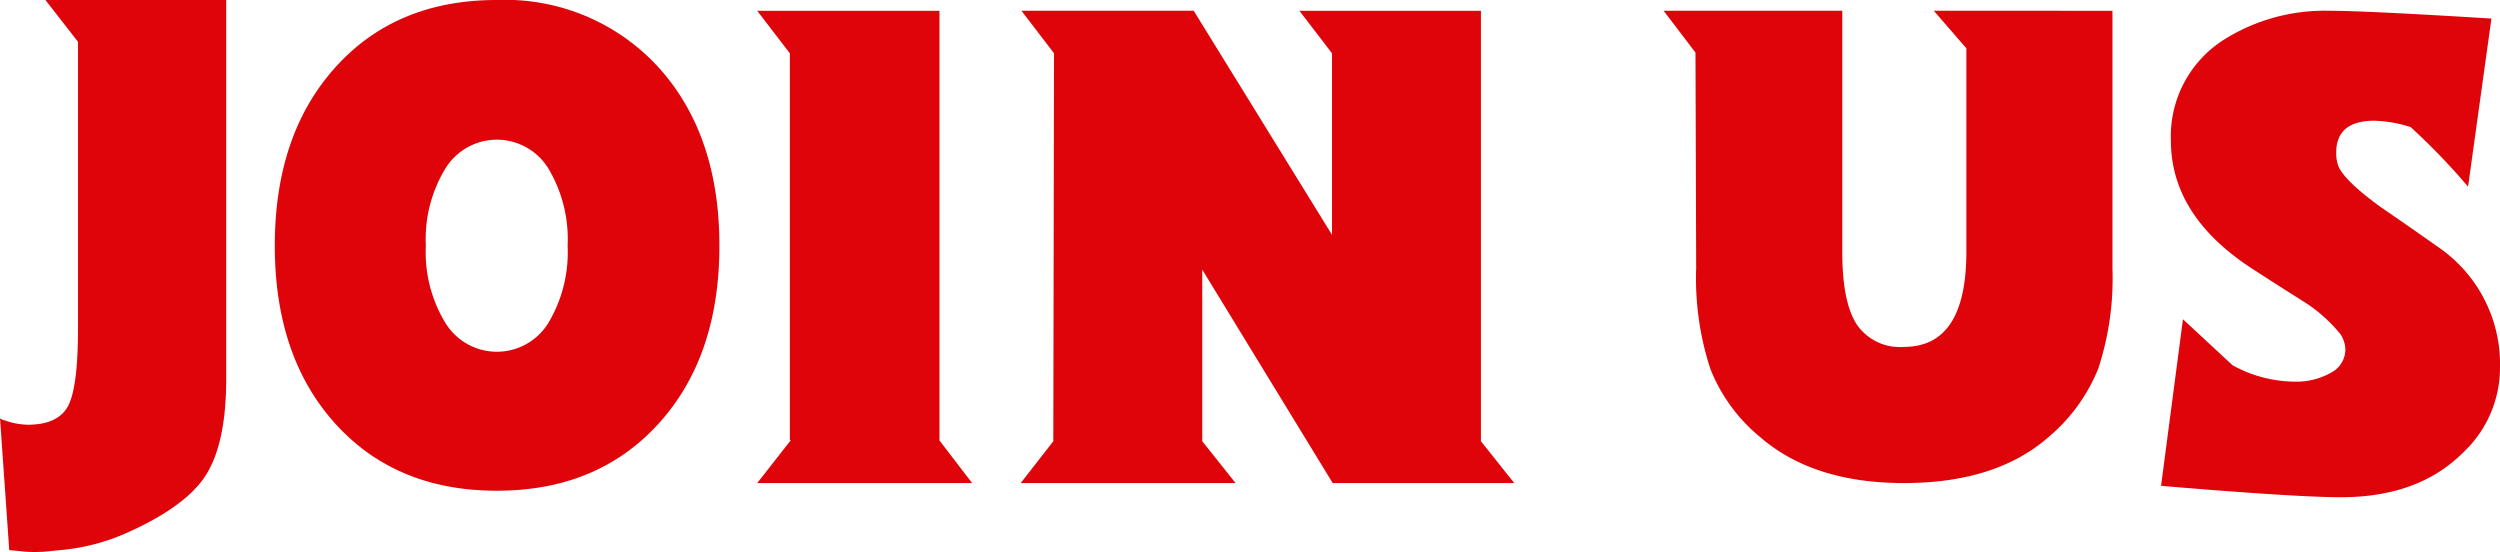
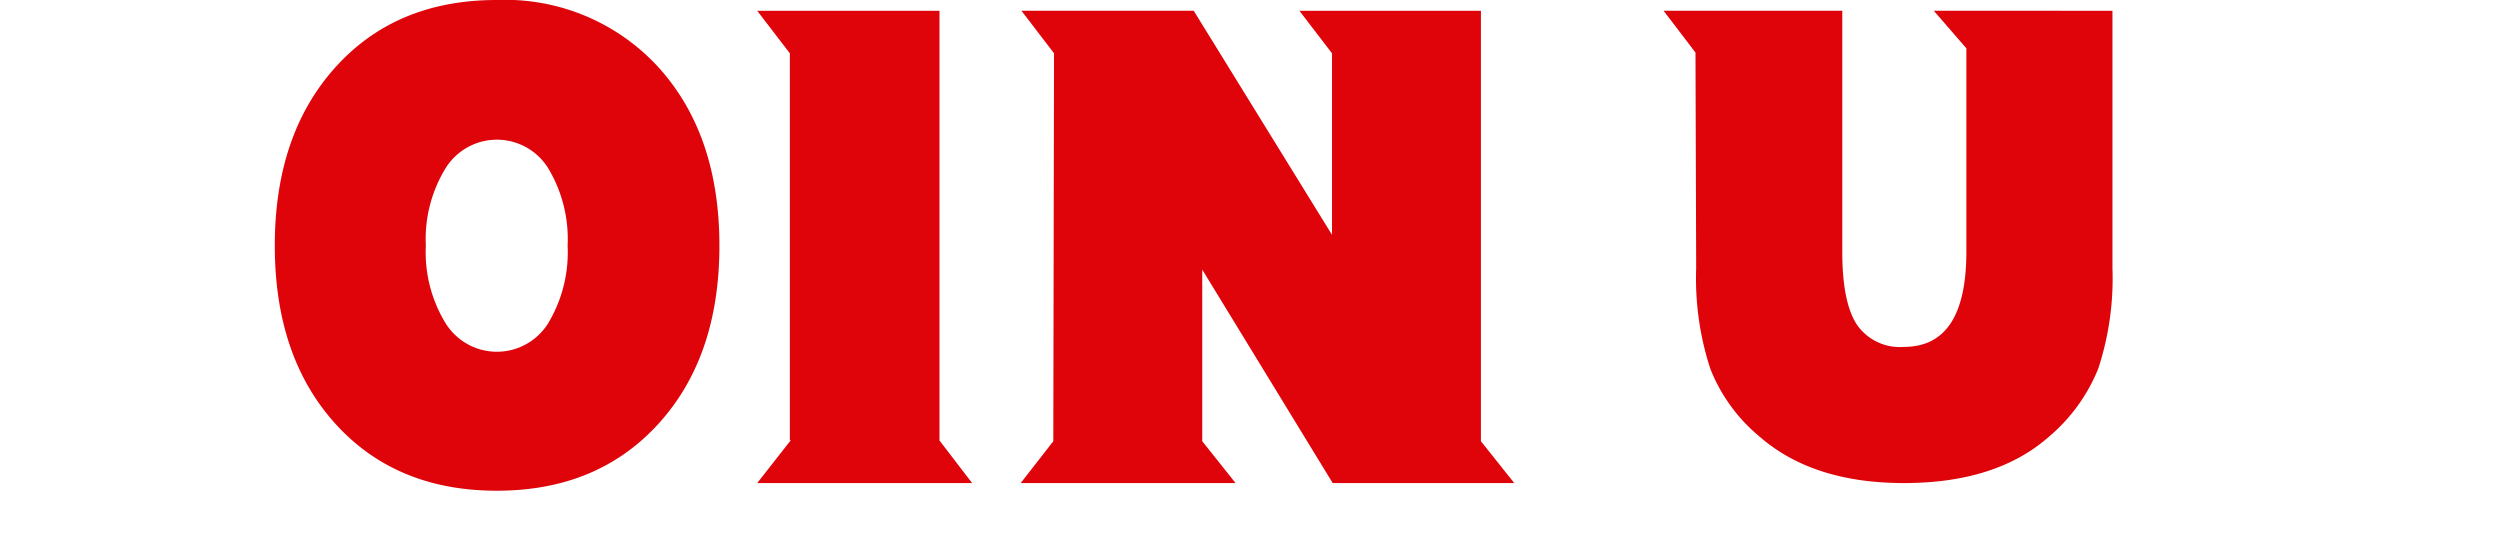
<svg xmlns="http://www.w3.org/2000/svg" width="192.688" height="42.549" viewBox="0 0 192.688 42.549">
  <g id="join-us" transform="translate(-758.812 -7011.738)">
    <path id="パス_126792" data-name="パス 126792" d="M189.8,38.752l2.514,3.279H175.752l2.57-3.279V38.7l-.055.055V8.91l-2.516-3.279H189.8Z" transform="translate(641.423 7006.938)" fill="#de040a" />
-     <path id="パス_126790" data-name="パス 126790" d="M205.092,5.664V34.852q0,5.245-1.748,7.7-1.586,2.241-5.85,4.154a15.943,15.943,0,0,1-5.3,1.367l-1.093.11a11.017,11.017,0,0,1-1.531,0q-.984-.109-1.2-.11l-.711-10.165a.922.922,0,0,0,.382.163,5.6,5.6,0,0,0,1.748.329q2.35,0,3.117-1.449t.764-6.04V8.889l-2.512-3.225Z" transform="translate(571.155 7006.074)" fill="#de040a" />
    <path id="パス_126793" data-name="パス 126793" d="M298.884,22.9V8.909L296.37,5.631h13.991V38.807l2.569,3.225H298.937L288.882,25.58V38.807l2.569,3.225H274.889l2.514-3.225.055-29.9-2.512-3.278h13.279Z" transform="translate(562.593 7006.938)" fill="#de040a" />
    <path id="パス_126791" data-name="パス 126791" d="M34.438,56.674q0,8.567-4.7,13.728T17.277,75.559q-7.762,0-12.434-5.157T.169,56.674q0-8.569,4.673-13.753t12.434-5.184a16.013,16.013,0,0,1,12.462,5.184q4.7,5.185,4.7,13.753m-11.7,0a10.616,10.616,0,0,0-1.476-5.937,4.655,4.655,0,0,0-7.951,0,10.458,10.458,0,0,0-1.5,5.937,10.466,10.466,0,0,0,1.5,5.94,4.655,4.655,0,0,0,7.951,0,10.624,10.624,0,0,0,1.476-5.94" transform="translate(779.823 6974.001)" fill="#de040a" />
-     <path id="パス_126795" data-name="パス 126795" d="M117.935,65.524a8.943,8.943,0,0,1-2.843,6.5q-3.442,3.442-9.4,3.442-3.493,0-13.88-.877L93.5,61.749,97.329,65.3a10.082,10.082,0,0,0,4.7,1.257,5.441,5.441,0,0,0,2.87-.682,2.035,2.035,0,0,0,1.12-1.776,2.24,2.24,0,0,0-.382-1.2,11.587,11.587,0,0,0-2.843-2.516q-2.079-1.313-4.1-2.622-6.125-4.049-6.124-9.785a8.809,8.809,0,0,1,4.154-7.816,14.594,14.594,0,0,1,8.088-2.187q2.732,0,12.463.6L115.475,51.53a50.982,50.982,0,0,0-4.425-4.591,10.025,10.025,0,0,0-2.786-.492q-2.951,0-2.952,2.458a2.951,2.951,0,0,0,.163,1.039q.493,1.148,3.281,3.17,2.238,1.53,4.48,3.117a10.928,10.928,0,0,1,4.7,9.294" transform="translate(833.564 6974.595)" fill="#de040a" />
    <path id="パス_126794" data-name="パス 126794" d="M165.648,38.178V58.019a22.289,22.289,0,0,1-1.093,7.734,13.448,13.448,0,0,1-3.826,5.274q-4.047,3.551-11.152,3.552-7,0-11.094-3.552a12.982,12.982,0,0,1-3.827-5.249,22.461,22.461,0,0,1-1.093-7.759L133.51,41.4l-2.458-3.225h13.772V56.76c0,2.59.372,4.453,1.12,5.6a4.014,4.014,0,0,0,3.634,1.723q4.81,0,4.81-7.328V41.074l-2.512-2.9Z" transform="translate(755.982 6974.391)" fill="#de040a" />
  </g>
</svg>